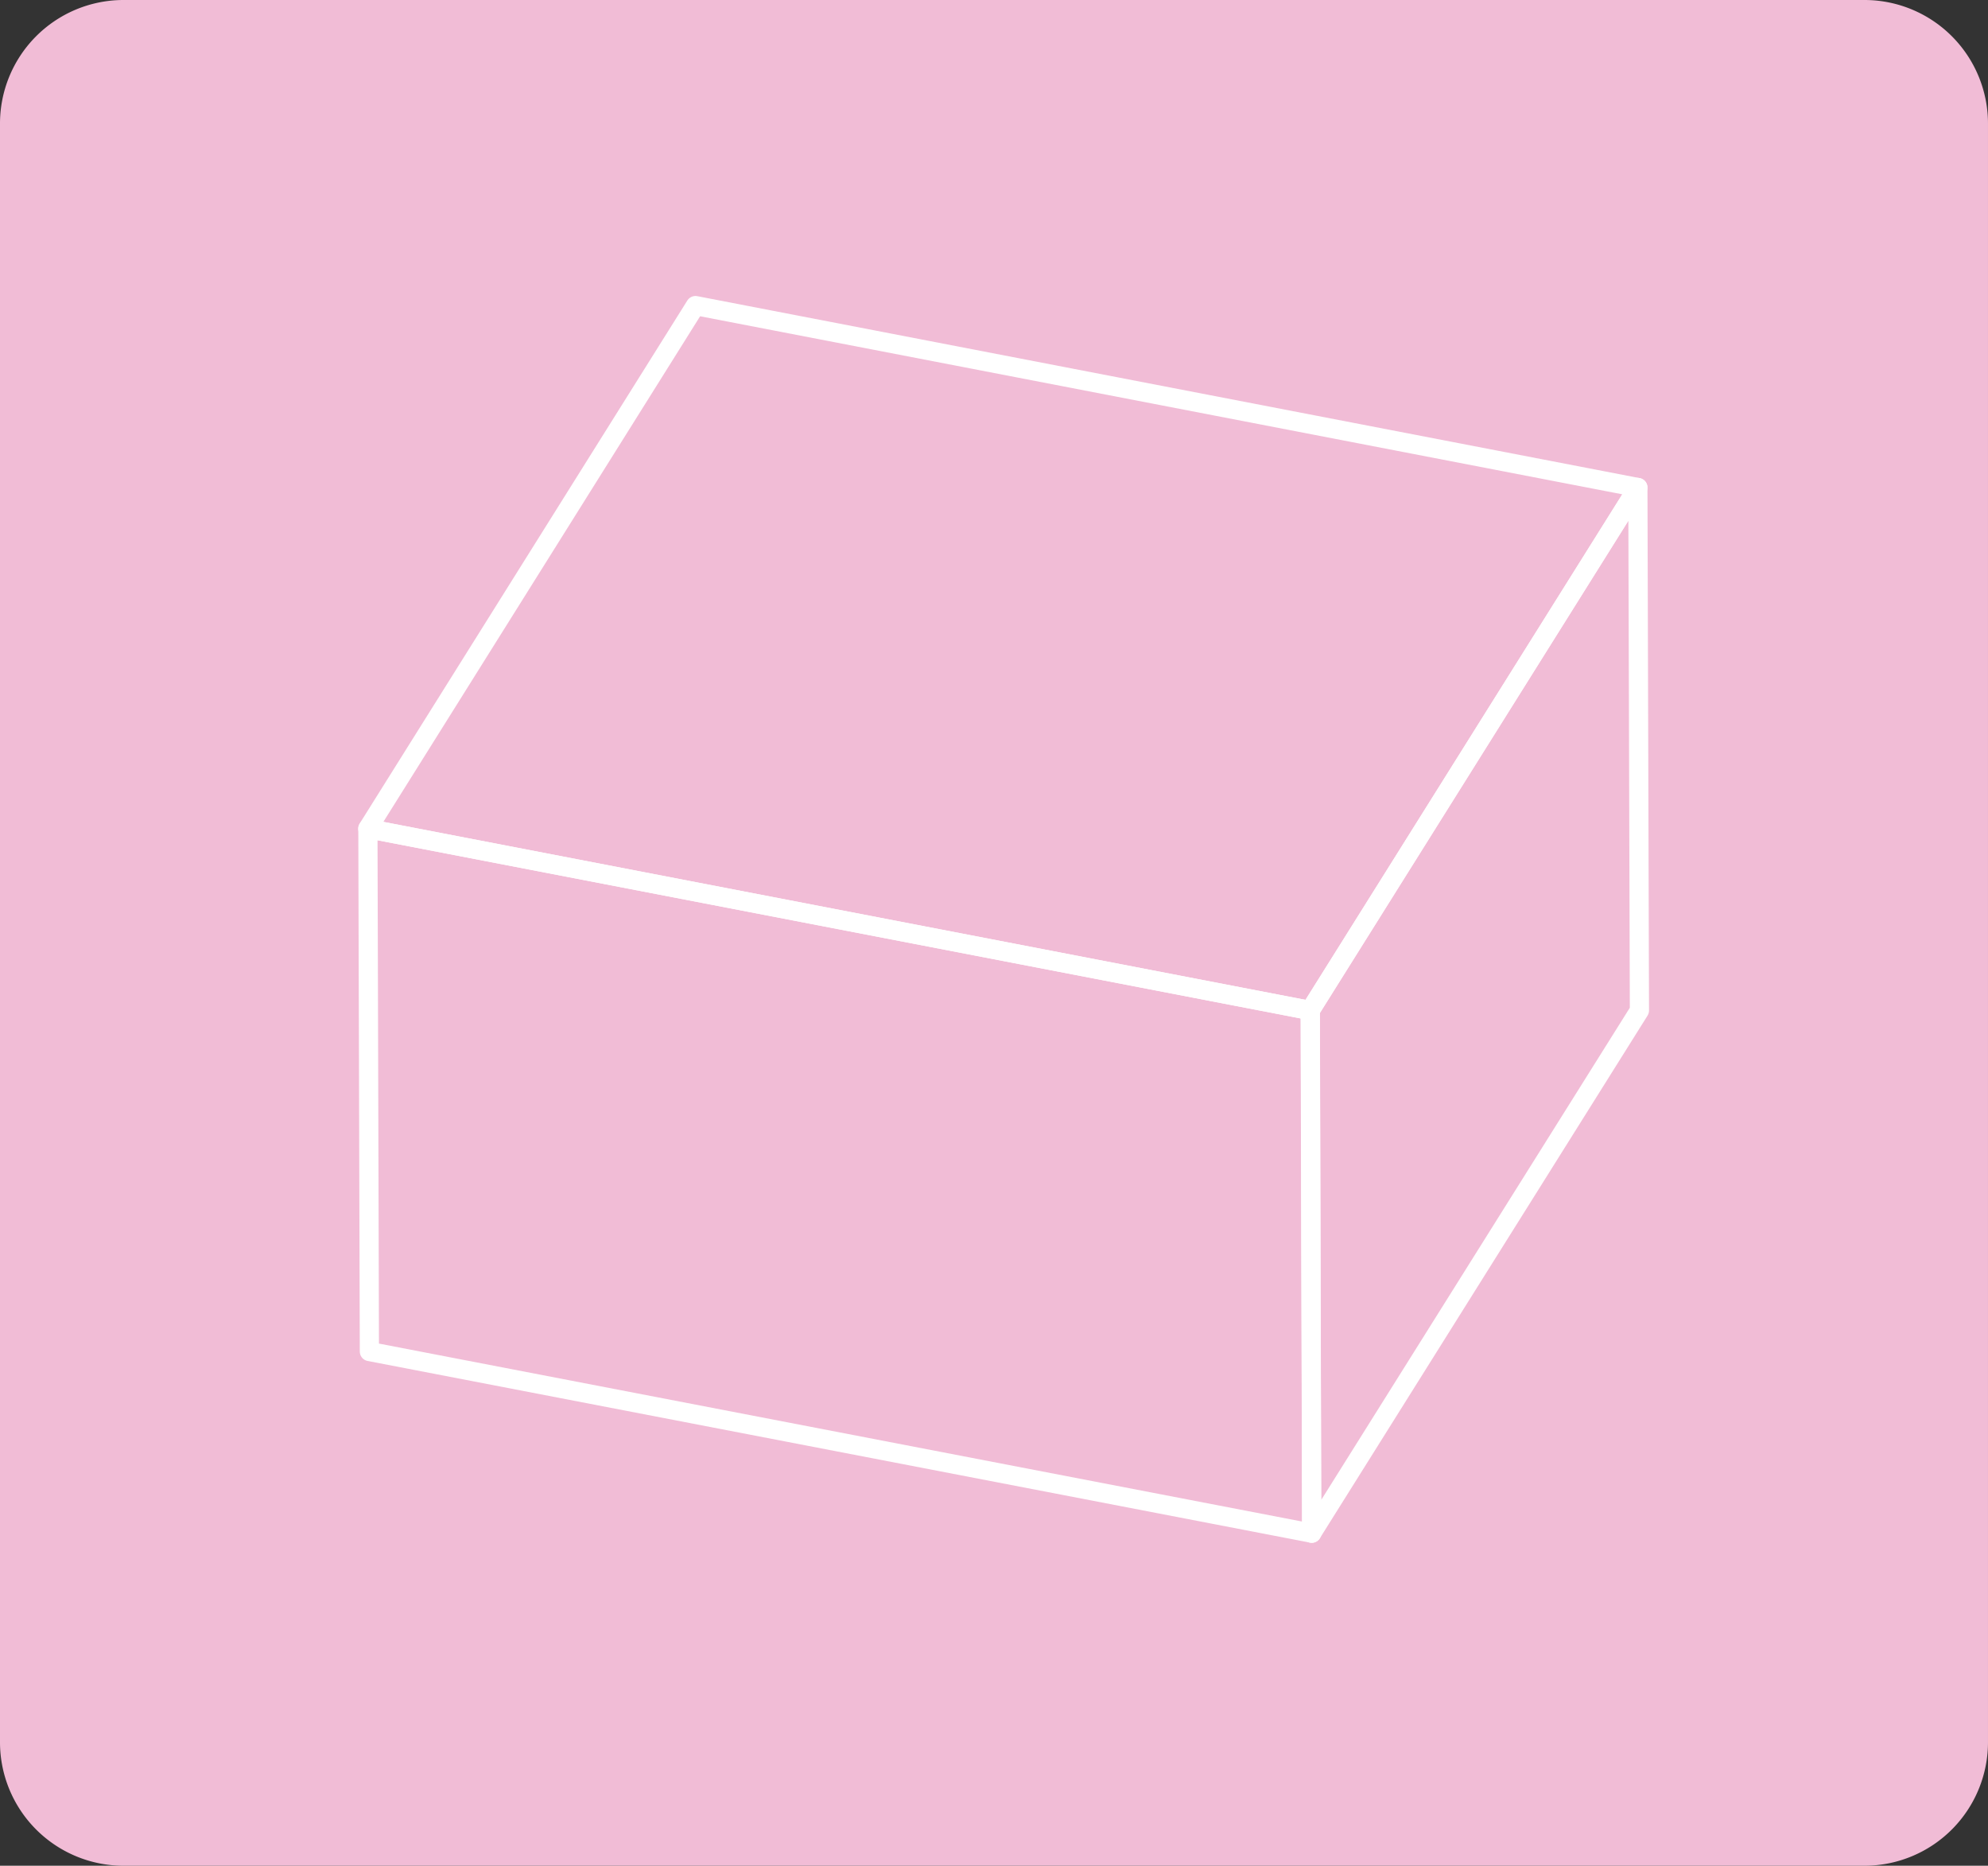
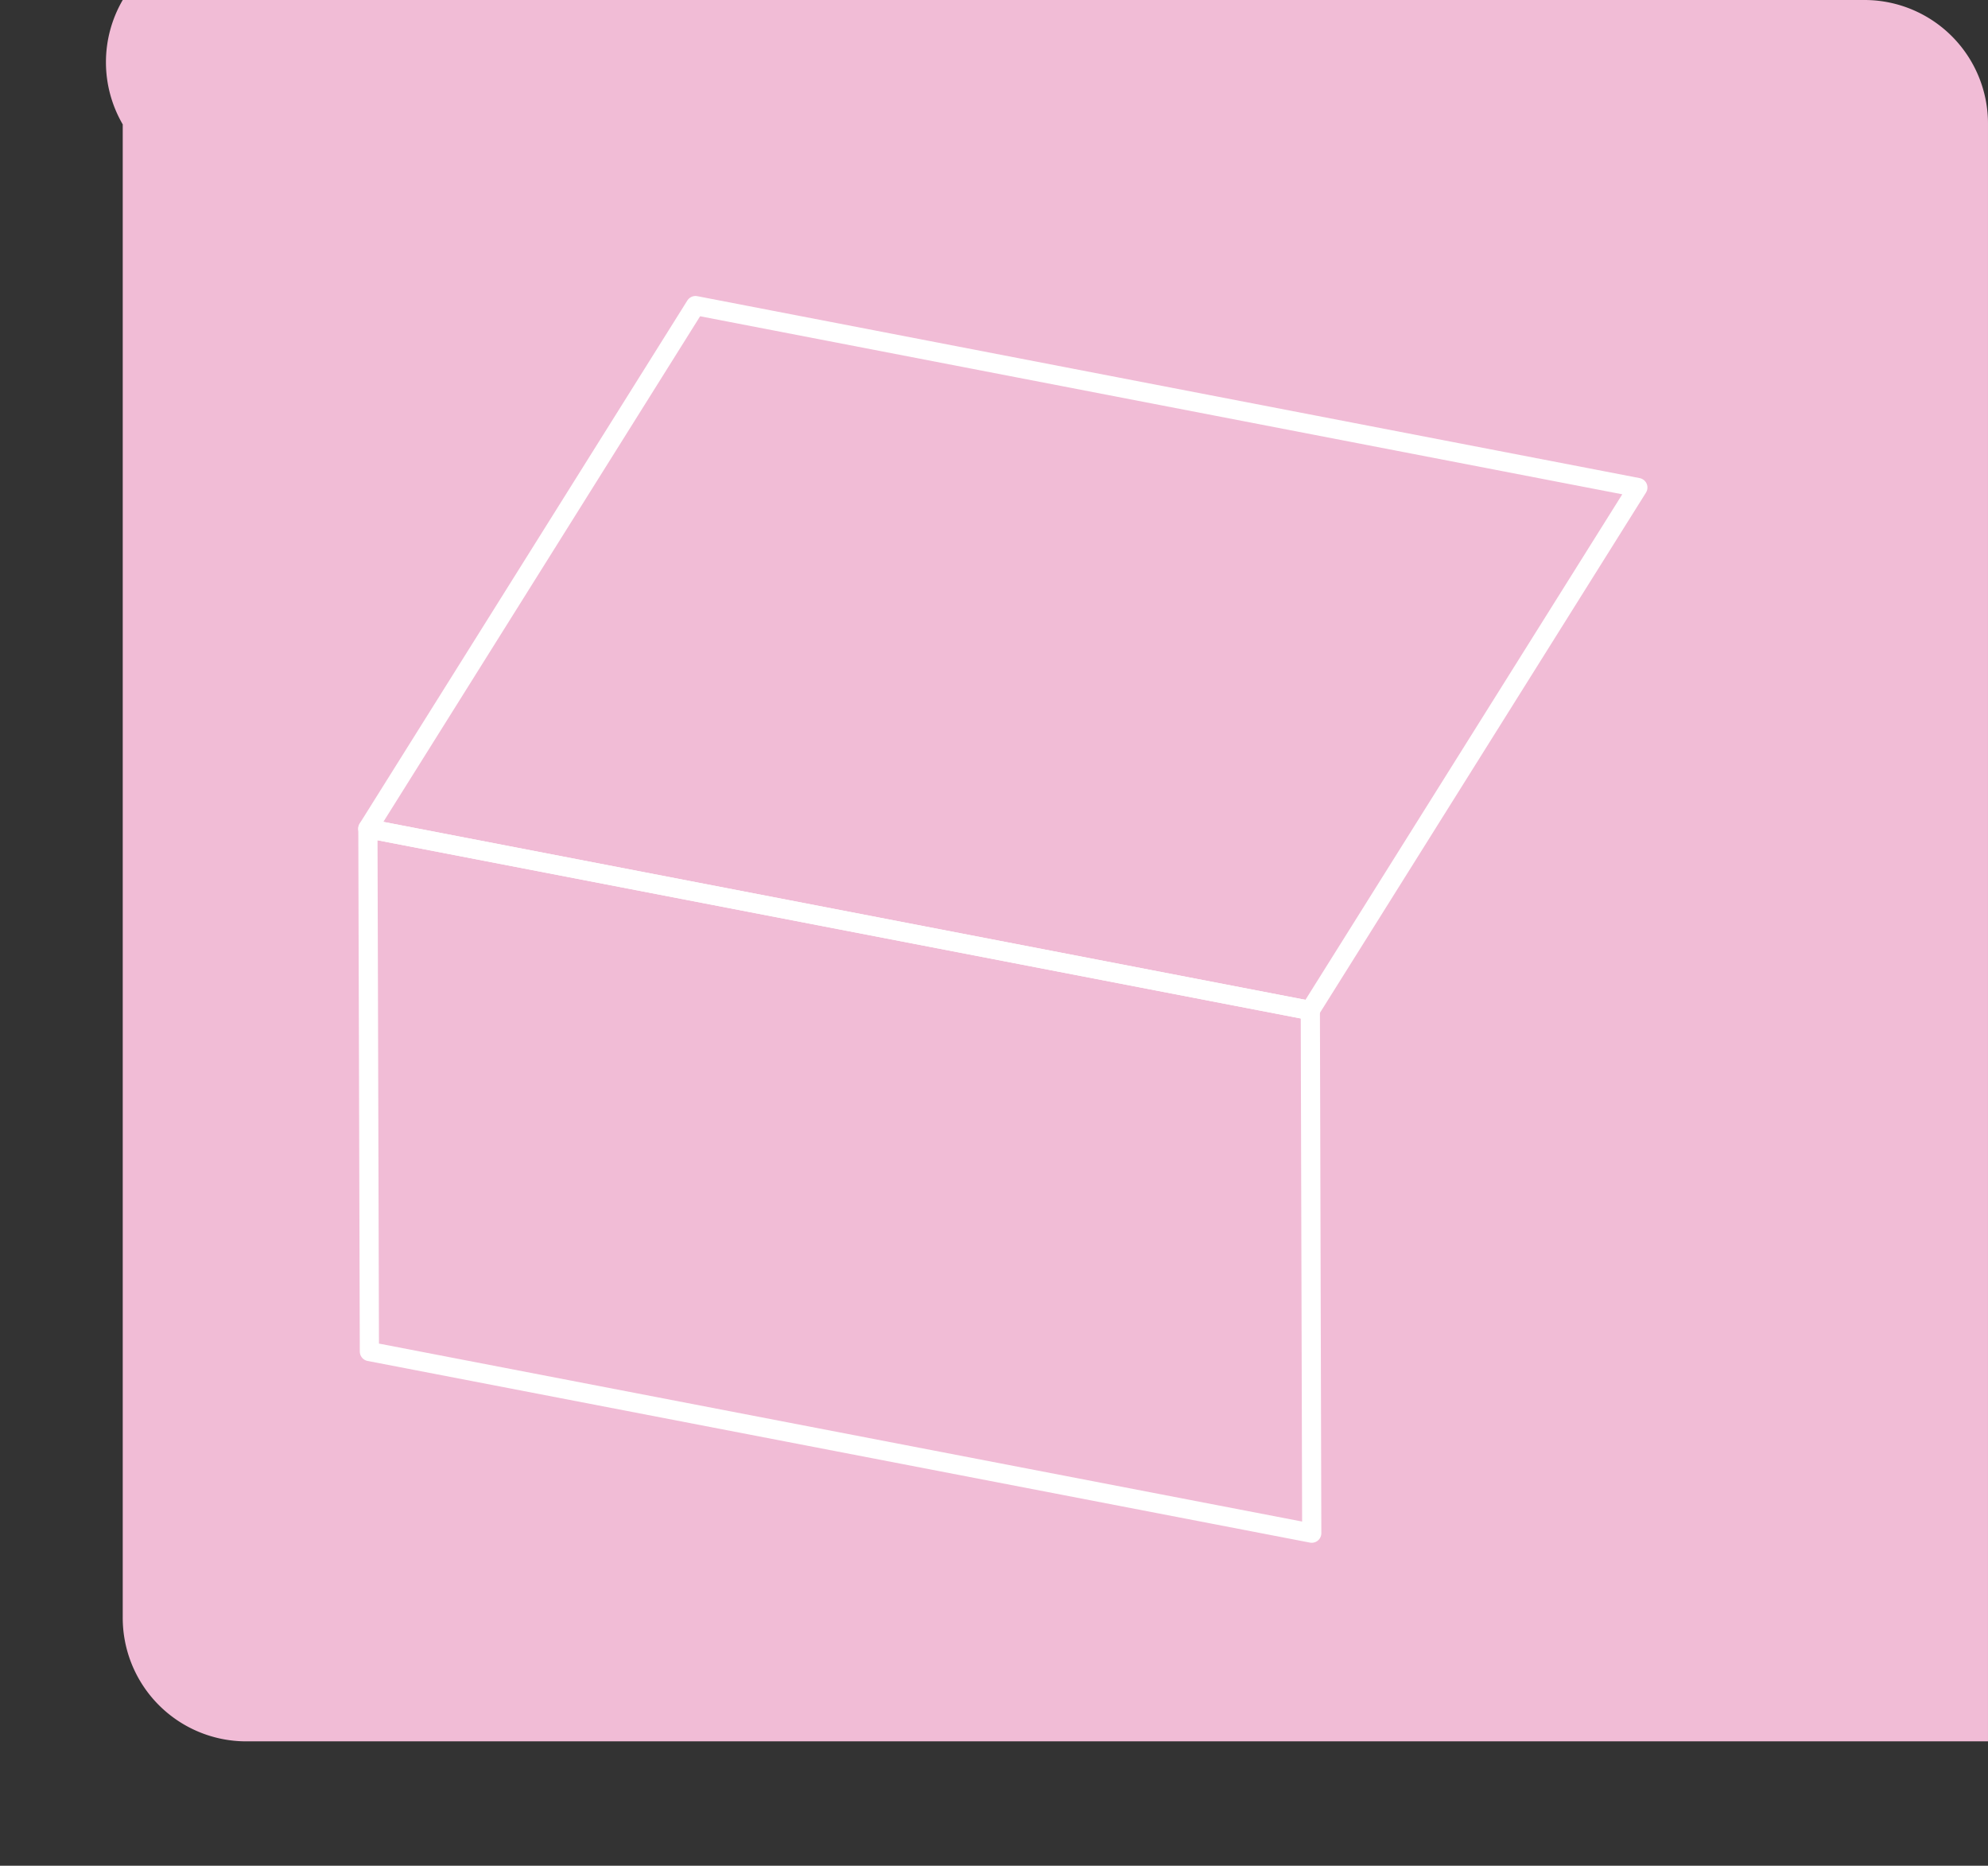
<svg xmlns="http://www.w3.org/2000/svg" id="グループ_2684" data-name="グループ 2684" width="155.387" height="145.795" viewBox="0 0 155.387 145.795">
  <rect x="0" y="0" width="155.387" height="145.795" fill="#333333" stroke="none" />
-   <path id="長方形_131" data-name="長方形 131" d="M591.282,269.416h136.2a9.657,9.657,0,0,1,9.593,9.72V405.491a9.658,9.658,0,0,1-9.593,9.72h-136.2a9.657,9.657,0,0,1-9.593-9.72V279.136A9.657,9.657,0,0,1,591.282,269.416Z" transform="translate(-581.689 -269.416)" fill="#f1bcd6" />
+   <path id="長方形_131" data-name="長方形 131" d="M591.282,269.416h136.2a9.657,9.657,0,0,1,9.593,9.72V405.491h-136.2a9.657,9.657,0,0,1-9.593-9.72V279.136A9.657,9.657,0,0,1,591.282,269.416Z" transform="translate(-581.689 -269.416)" fill="#f1bcd6" />
  <g id="グループ_641" data-name="グループ 641" transform="translate(28.748 23.879)">
    <g id="グループ_640" data-name="グループ 640" transform="translate(0 0)">
      <path id="パス_2648" data-name="パス 2648" d="M663.029,331.145l-73.65-14.213,25.612-40.872,73.658,14.217Z" transform="translate(-589.379 -276.059)" fill="none" stroke="#fff" stroke-linecap="round" stroke-linejoin="round" stroke-width="1.5" />
      <path id="パス_2649" data-name="パス 2649" d="M663.157,342.048,589.5,327.853l-.116-40.861,73.662,14.214Z" transform="translate(-589.376 -246.12)" fill="none" stroke="#fff" stroke-linecap="round" stroke-linejoin="round" stroke-width="1.5" />
-       <path id="パス_2650" data-name="パス 2650" d="M634.817,320.73,609.2,361.576l-.116-40.846,25.612-40.868Z" transform="translate(-535.424 -265.645)" fill="none" stroke="#fff" stroke-linecap="round" stroke-linejoin="round" stroke-width="1.5" />
    </g>
  </g>
</svg>